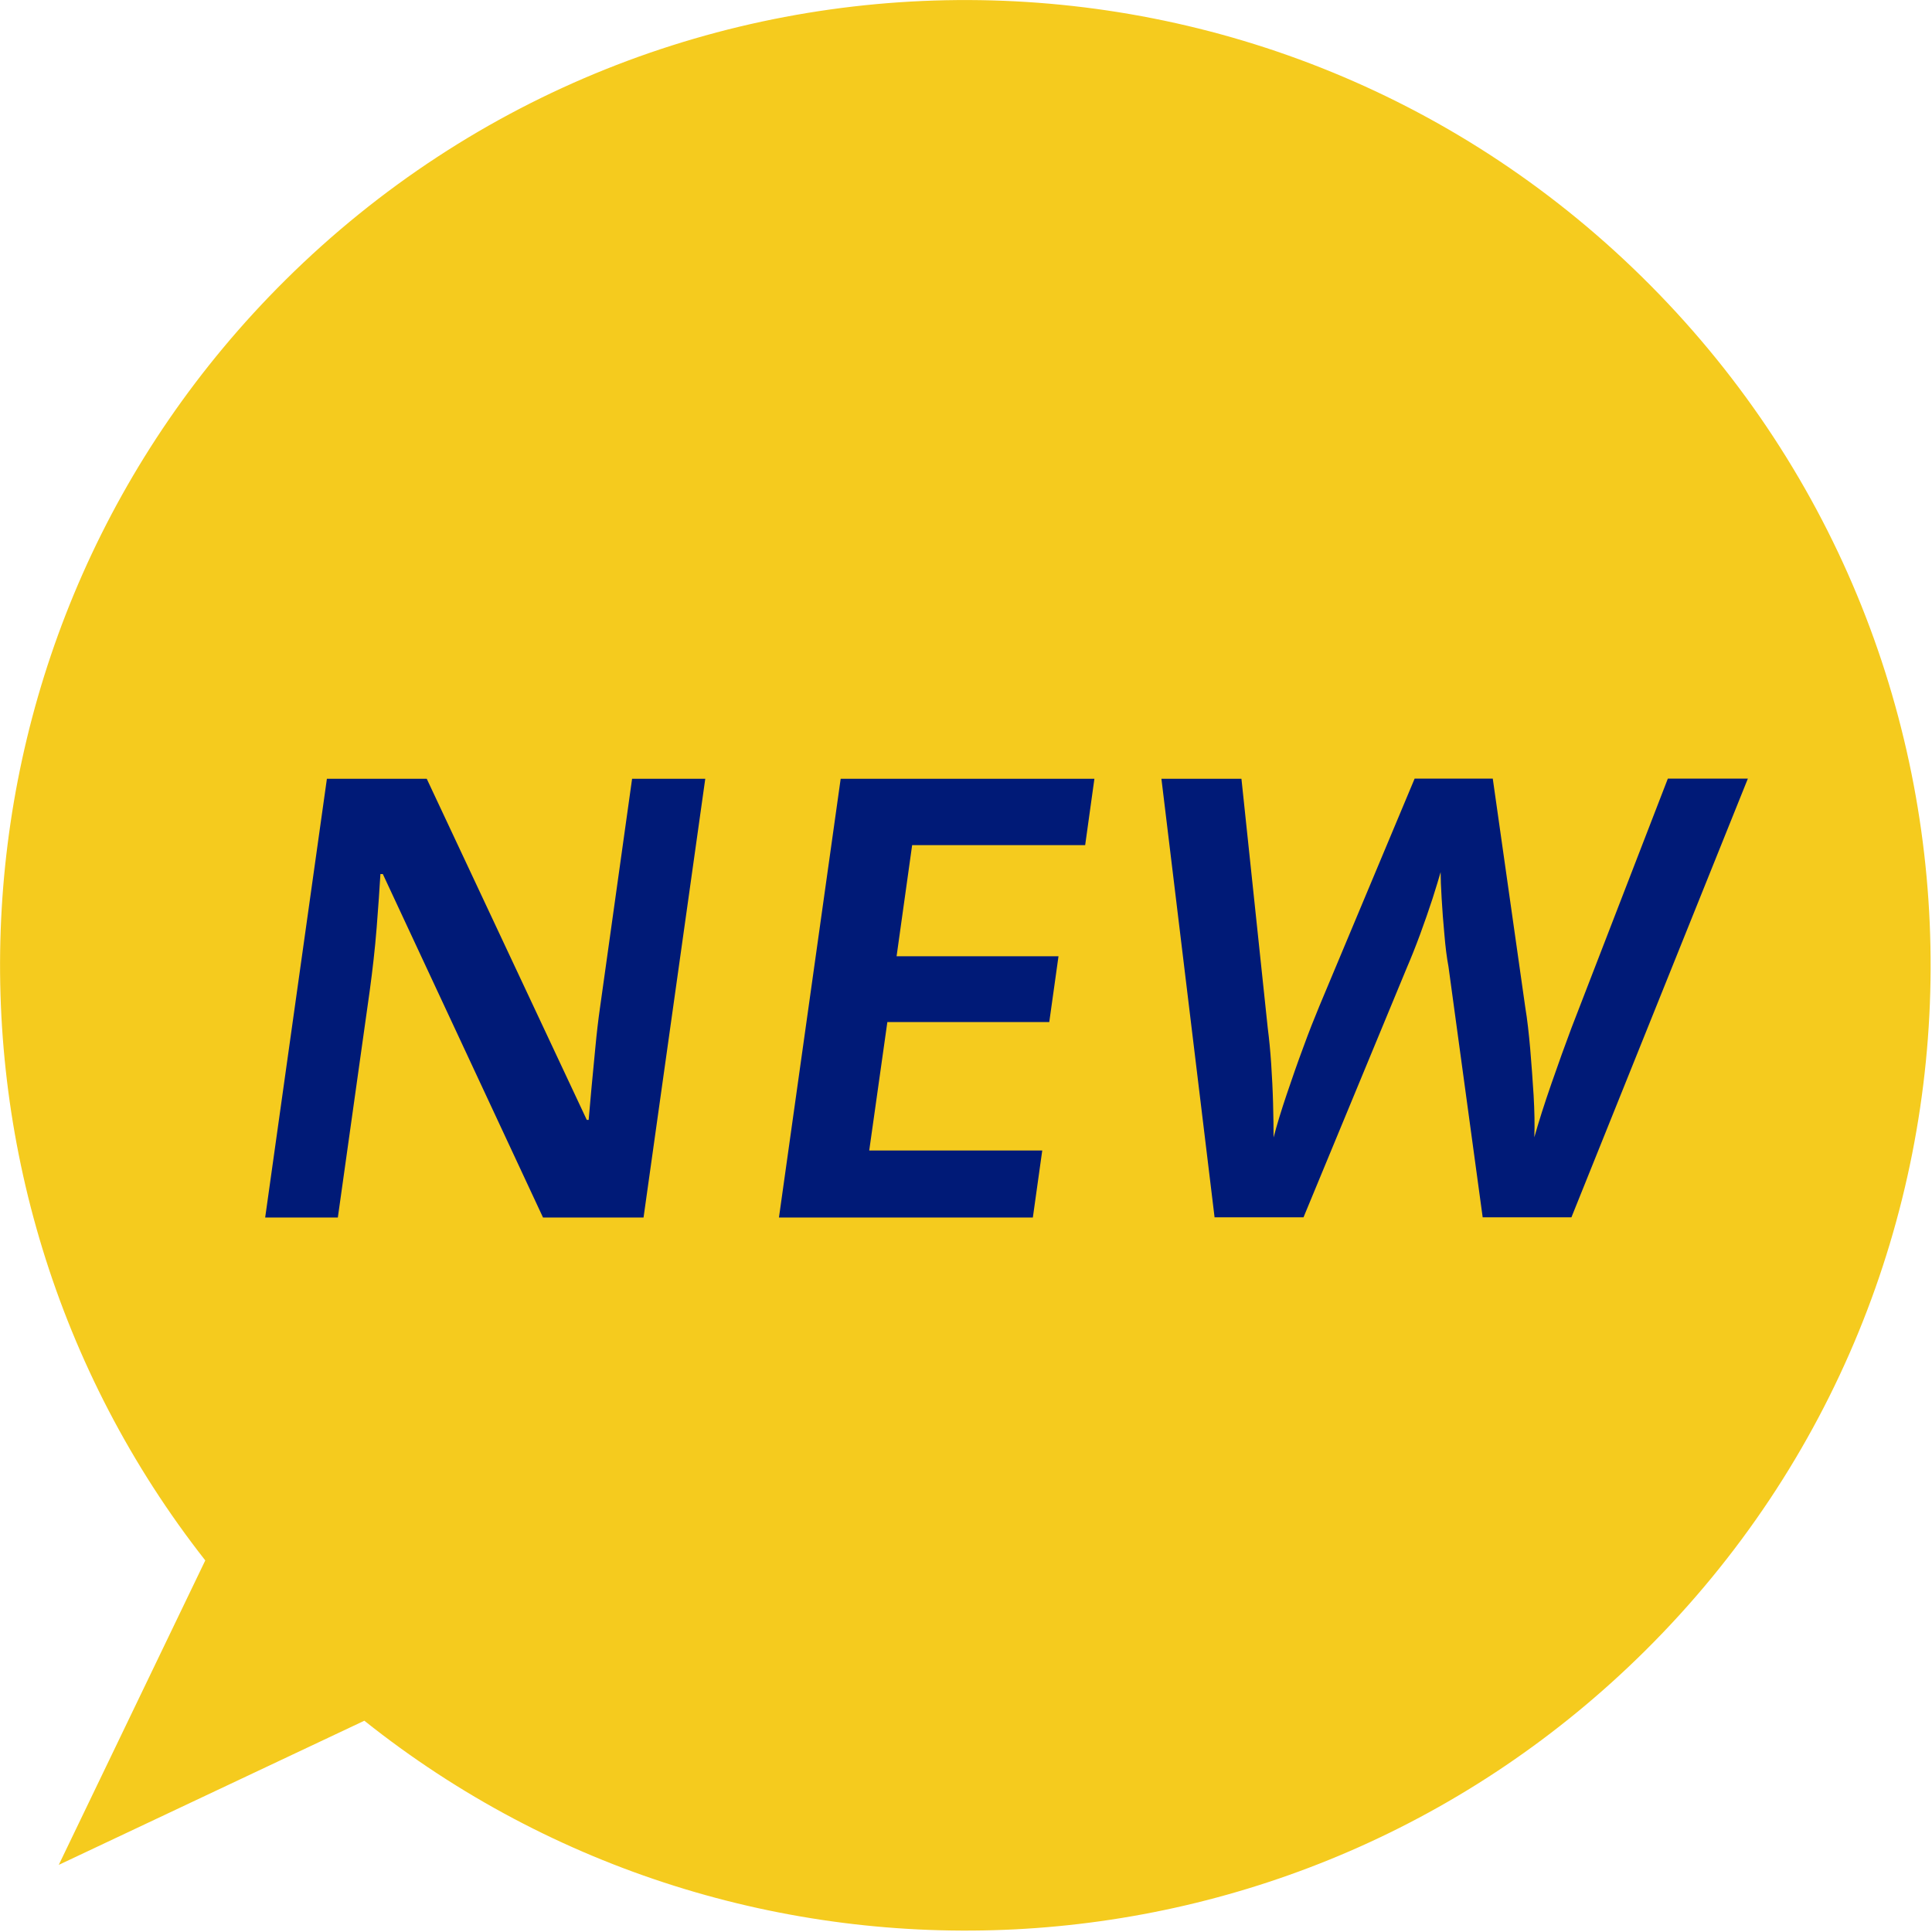
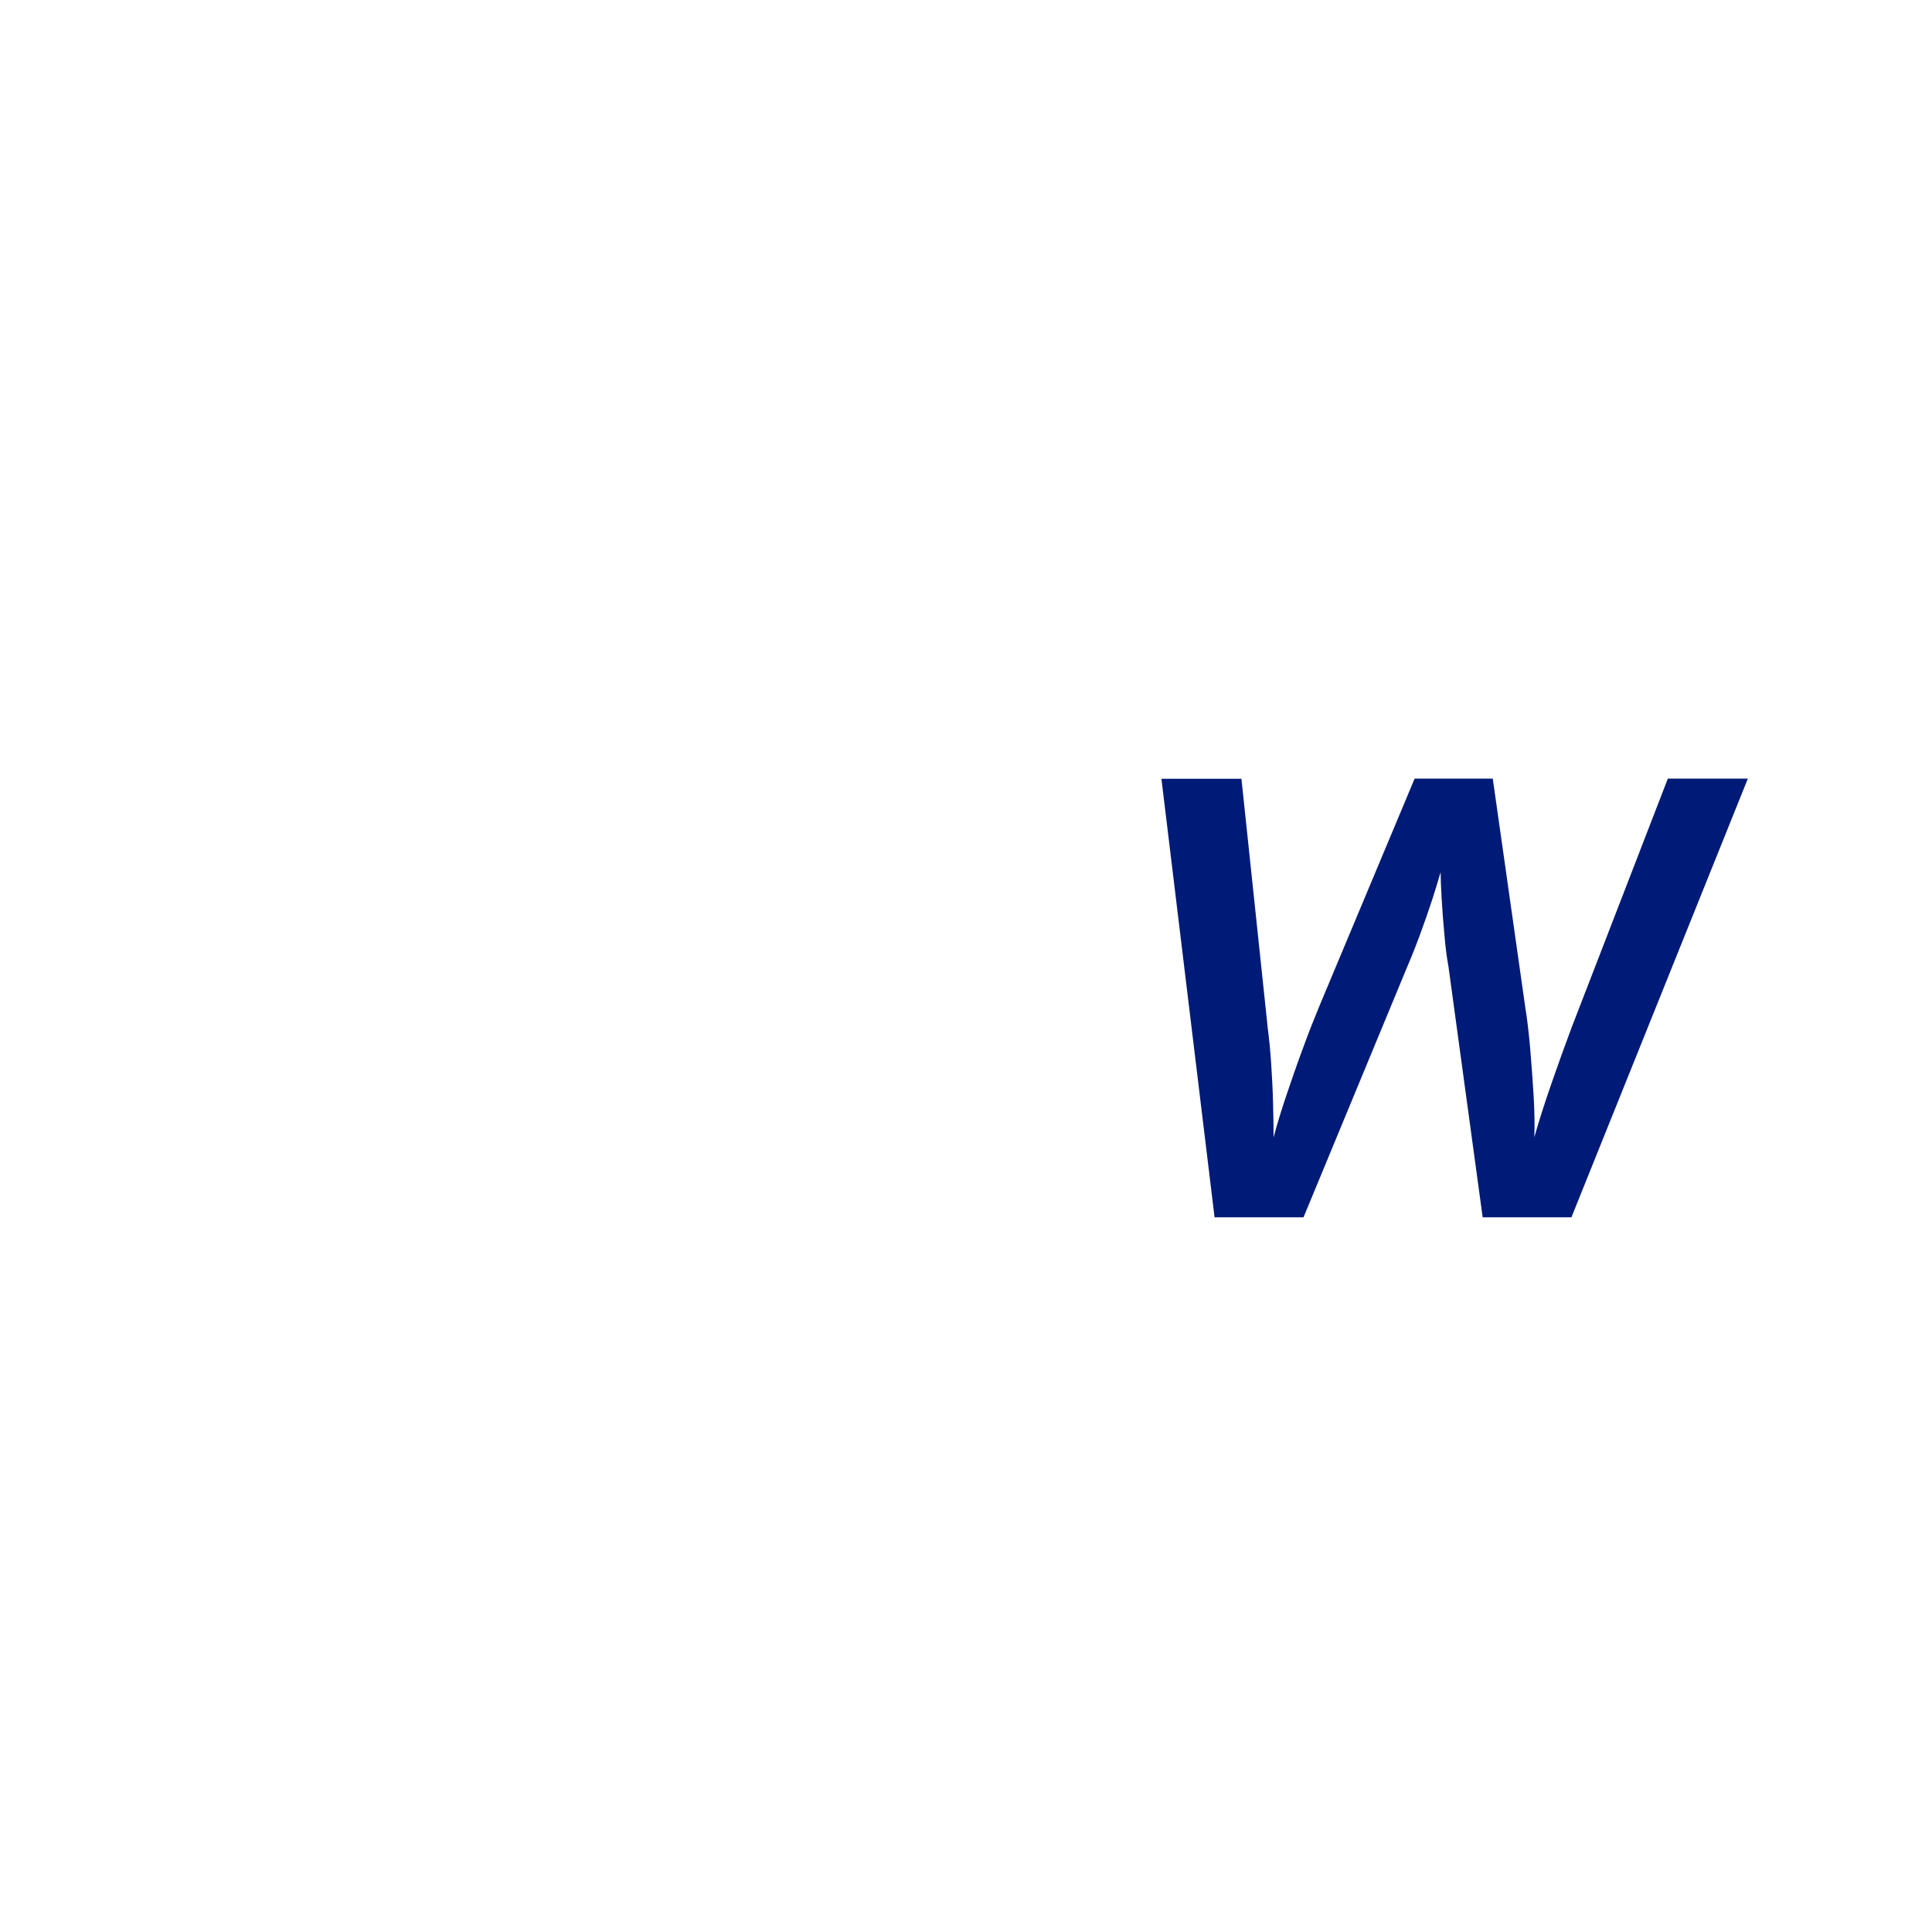
<svg xmlns="http://www.w3.org/2000/svg" width="113" height="113" viewBox="0 0 113 113" fill="none">
  <g clip-path="url(#clip0_806_686)">
-     <path d="M21.31 100.643C43.401 118.259 75.677 116.935 96.227 96.545C118.362 74.581 118.502 38.832 96.538 16.696C74.574 -5.44 38.824 -5.579 16.688 16.384C-3.861 36.775 -5.437 69.039 12.006 91.267L3.437 109.074L21.31 100.643Z" fill="#F5CB1E" />
-     <path d="M15.51 71.21L19.12 45.55H24.96L34.32 65.5H34.43C34.47 65.04 34.52 64.44 34.59 63.69C34.66 62.94 34.74 62.13 34.82 61.28C34.9 60.43 34.99 59.66 35.09 58.96L36.97 45.55H41.25L37.64 71.21H31.76L22.39 51.12H22.25C22.2 51.96 22.13 53.01 22.03 54.26C21.93 55.52 21.79 56.73 21.63 57.91L19.76 71.21H15.51Z" fill="#001A77" />
-     <path d="M45.56 71.21L49.17 45.55H64.01L63.47 49.43H53.35L52.44 55.93H61.91L61.37 59.78H51.9L50.84 67.29H60.96L60.41 71.21H45.57H45.56Z" fill="#001A77" />
    <path d="M71.04 71.21L67.93 45.55H72.61L74.15 60.14C74.23 60.76 74.3 61.46 74.35 62.22C74.4 62.99 74.44 63.75 74.46 64.52C74.48 65.29 74.49 65.96 74.49 66.53C74.69 65.76 74.95 64.92 75.26 64C75.57 63.08 75.89 62.16 76.23 61.25C76.56 60.34 76.88 59.54 77.17 58.84L82.74 45.54H87.31L89.21 58.91C89.33 59.63 89.42 60.44 89.5 61.35C89.58 62.26 89.64 63.17 89.7 64.08C89.75 64.99 89.77 65.81 89.74 66.52C89.99 65.63 90.32 64.59 90.74 63.38C91.16 62.17 91.55 61.09 91.91 60.13L97.55 45.54H102.23L91.91 71.2H86.72L84.72 56.54C84.62 56.01 84.54 55.38 84.48 54.65C84.41 53.92 84.36 53.22 84.32 52.55C84.28 51.88 84.26 51.36 84.26 51.01C84.16 51.37 84 51.88 83.79 52.55C83.57 53.22 83.33 53.92 83.06 54.65C82.79 55.38 82.53 56.03 82.28 56.61L76.24 71.2H71.05L71.04 71.21Z" fill="#001A77" />
  </g>
  <defs>
    <clipPath id="clip0_806_686">
      <rect width="112.92" height="112.92" fill="white" />
    </clipPath>
  </defs>
</svg>